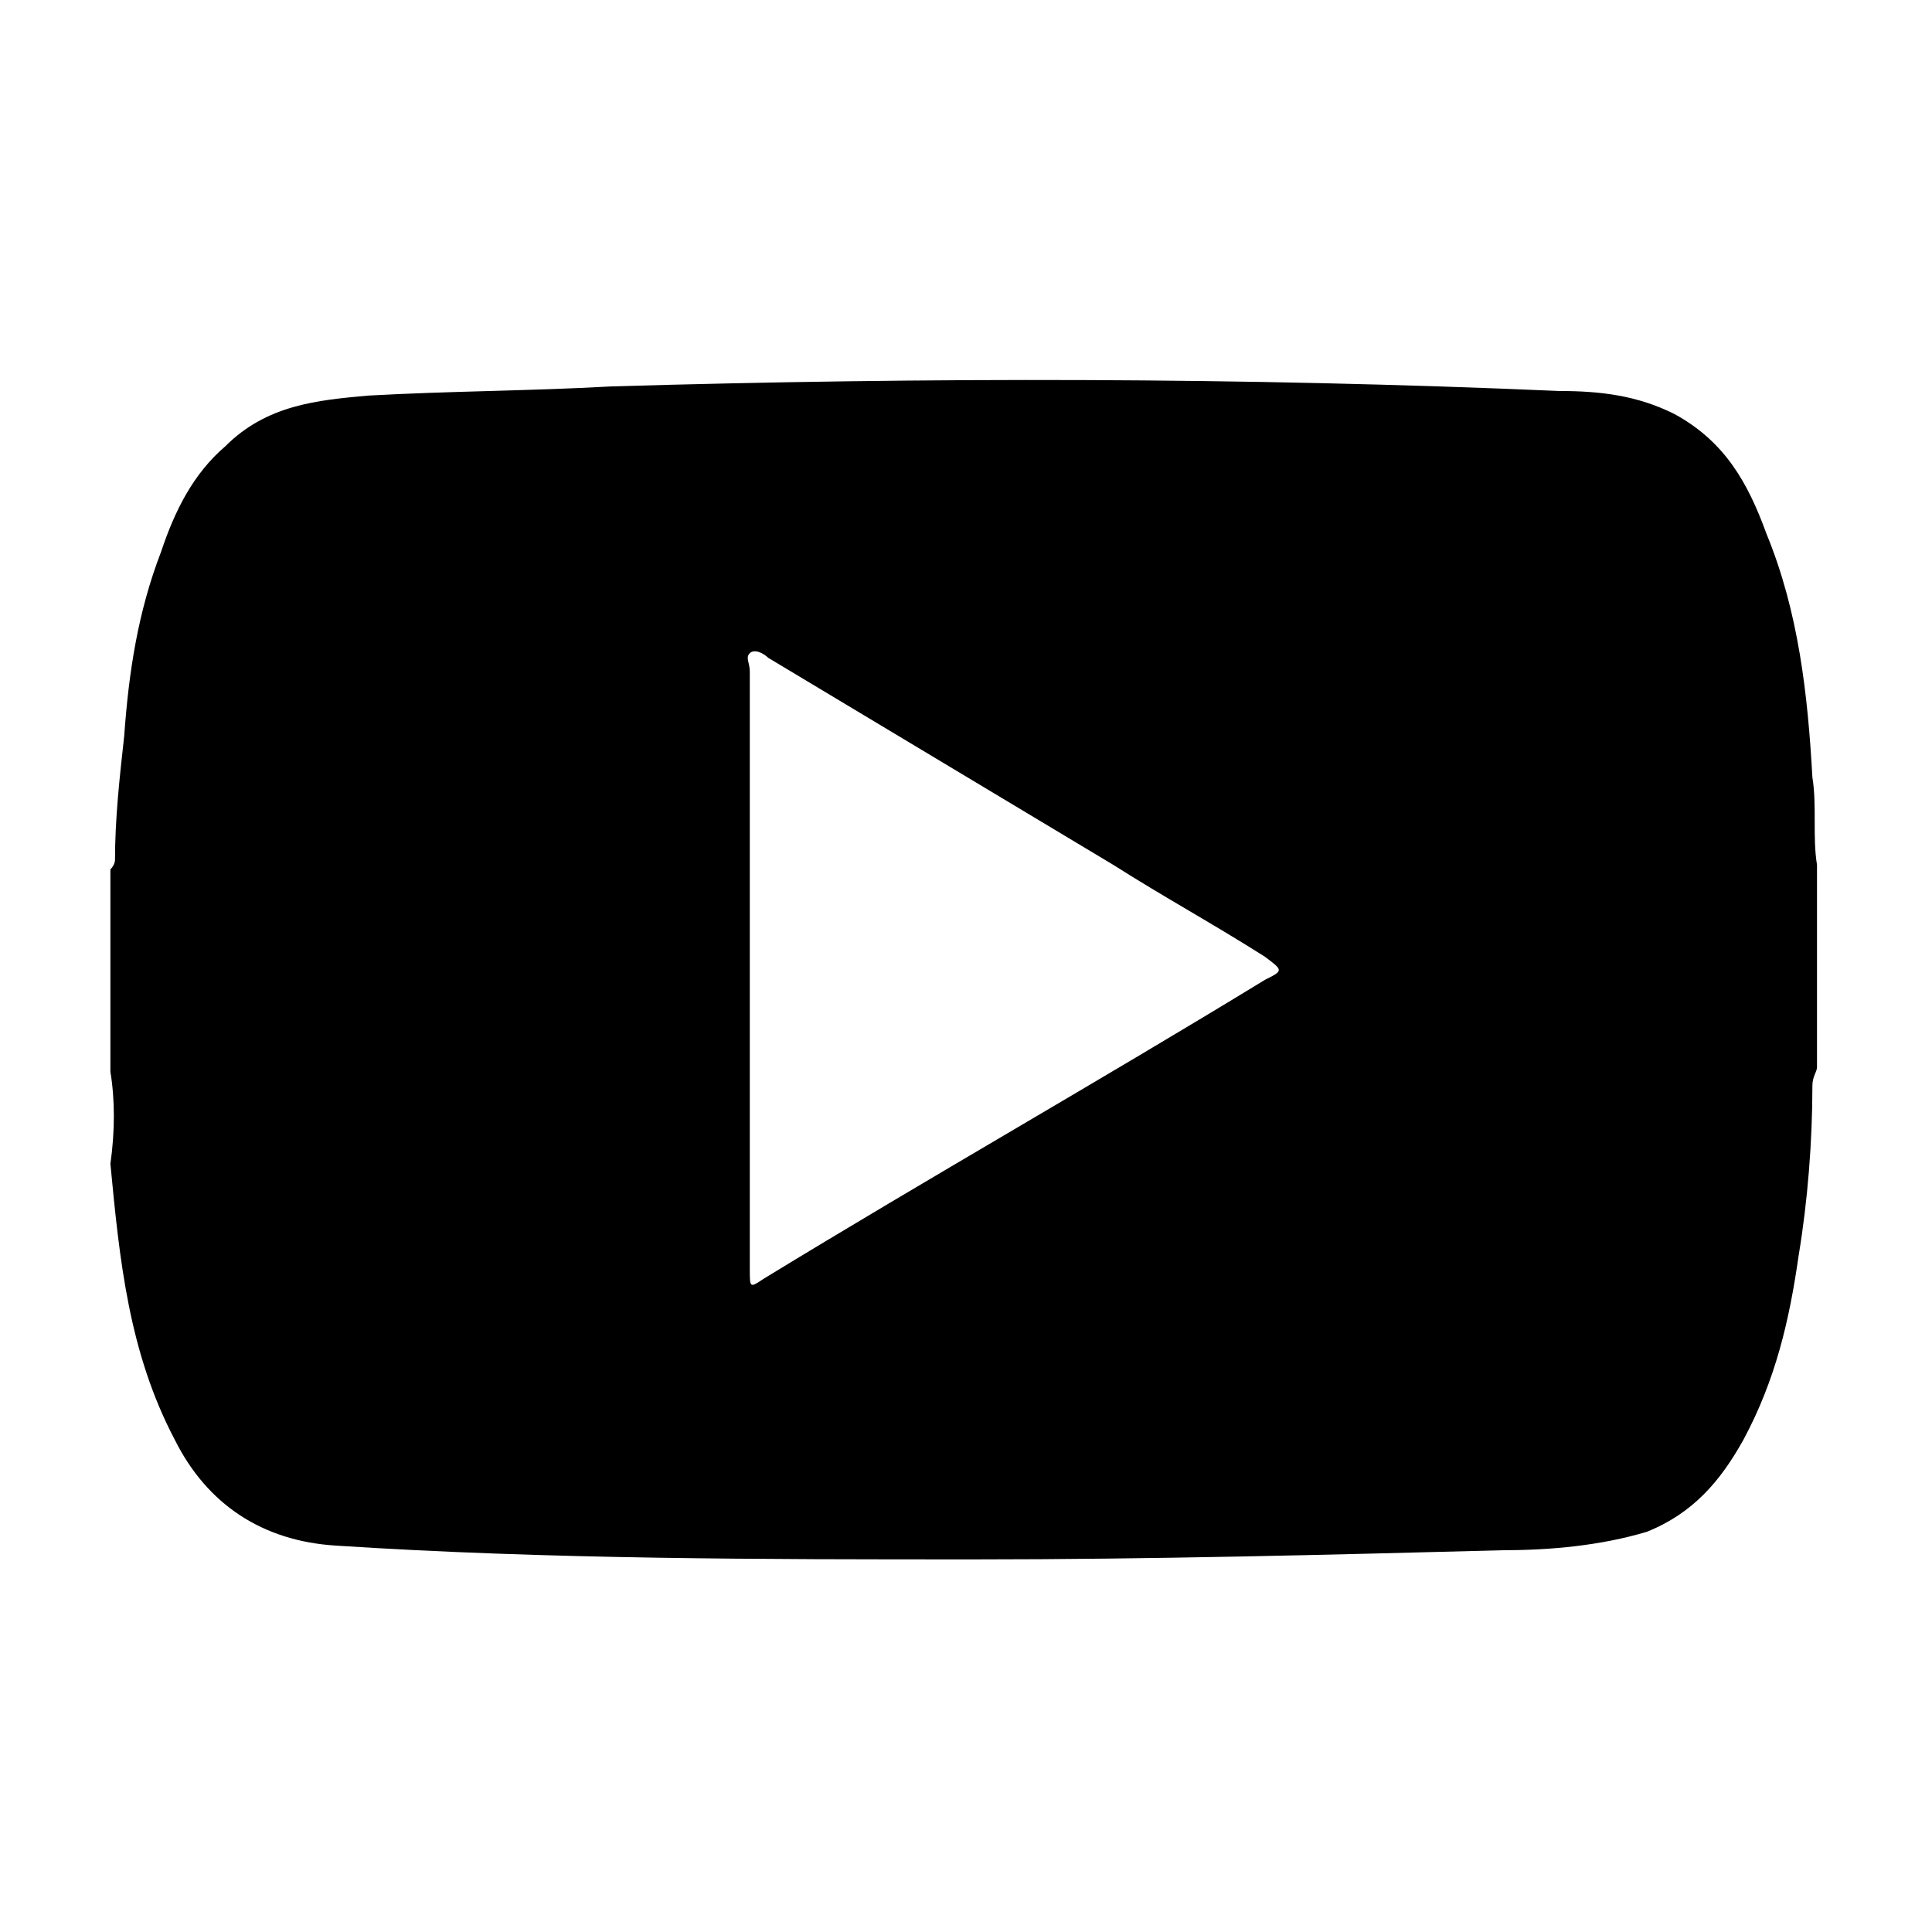
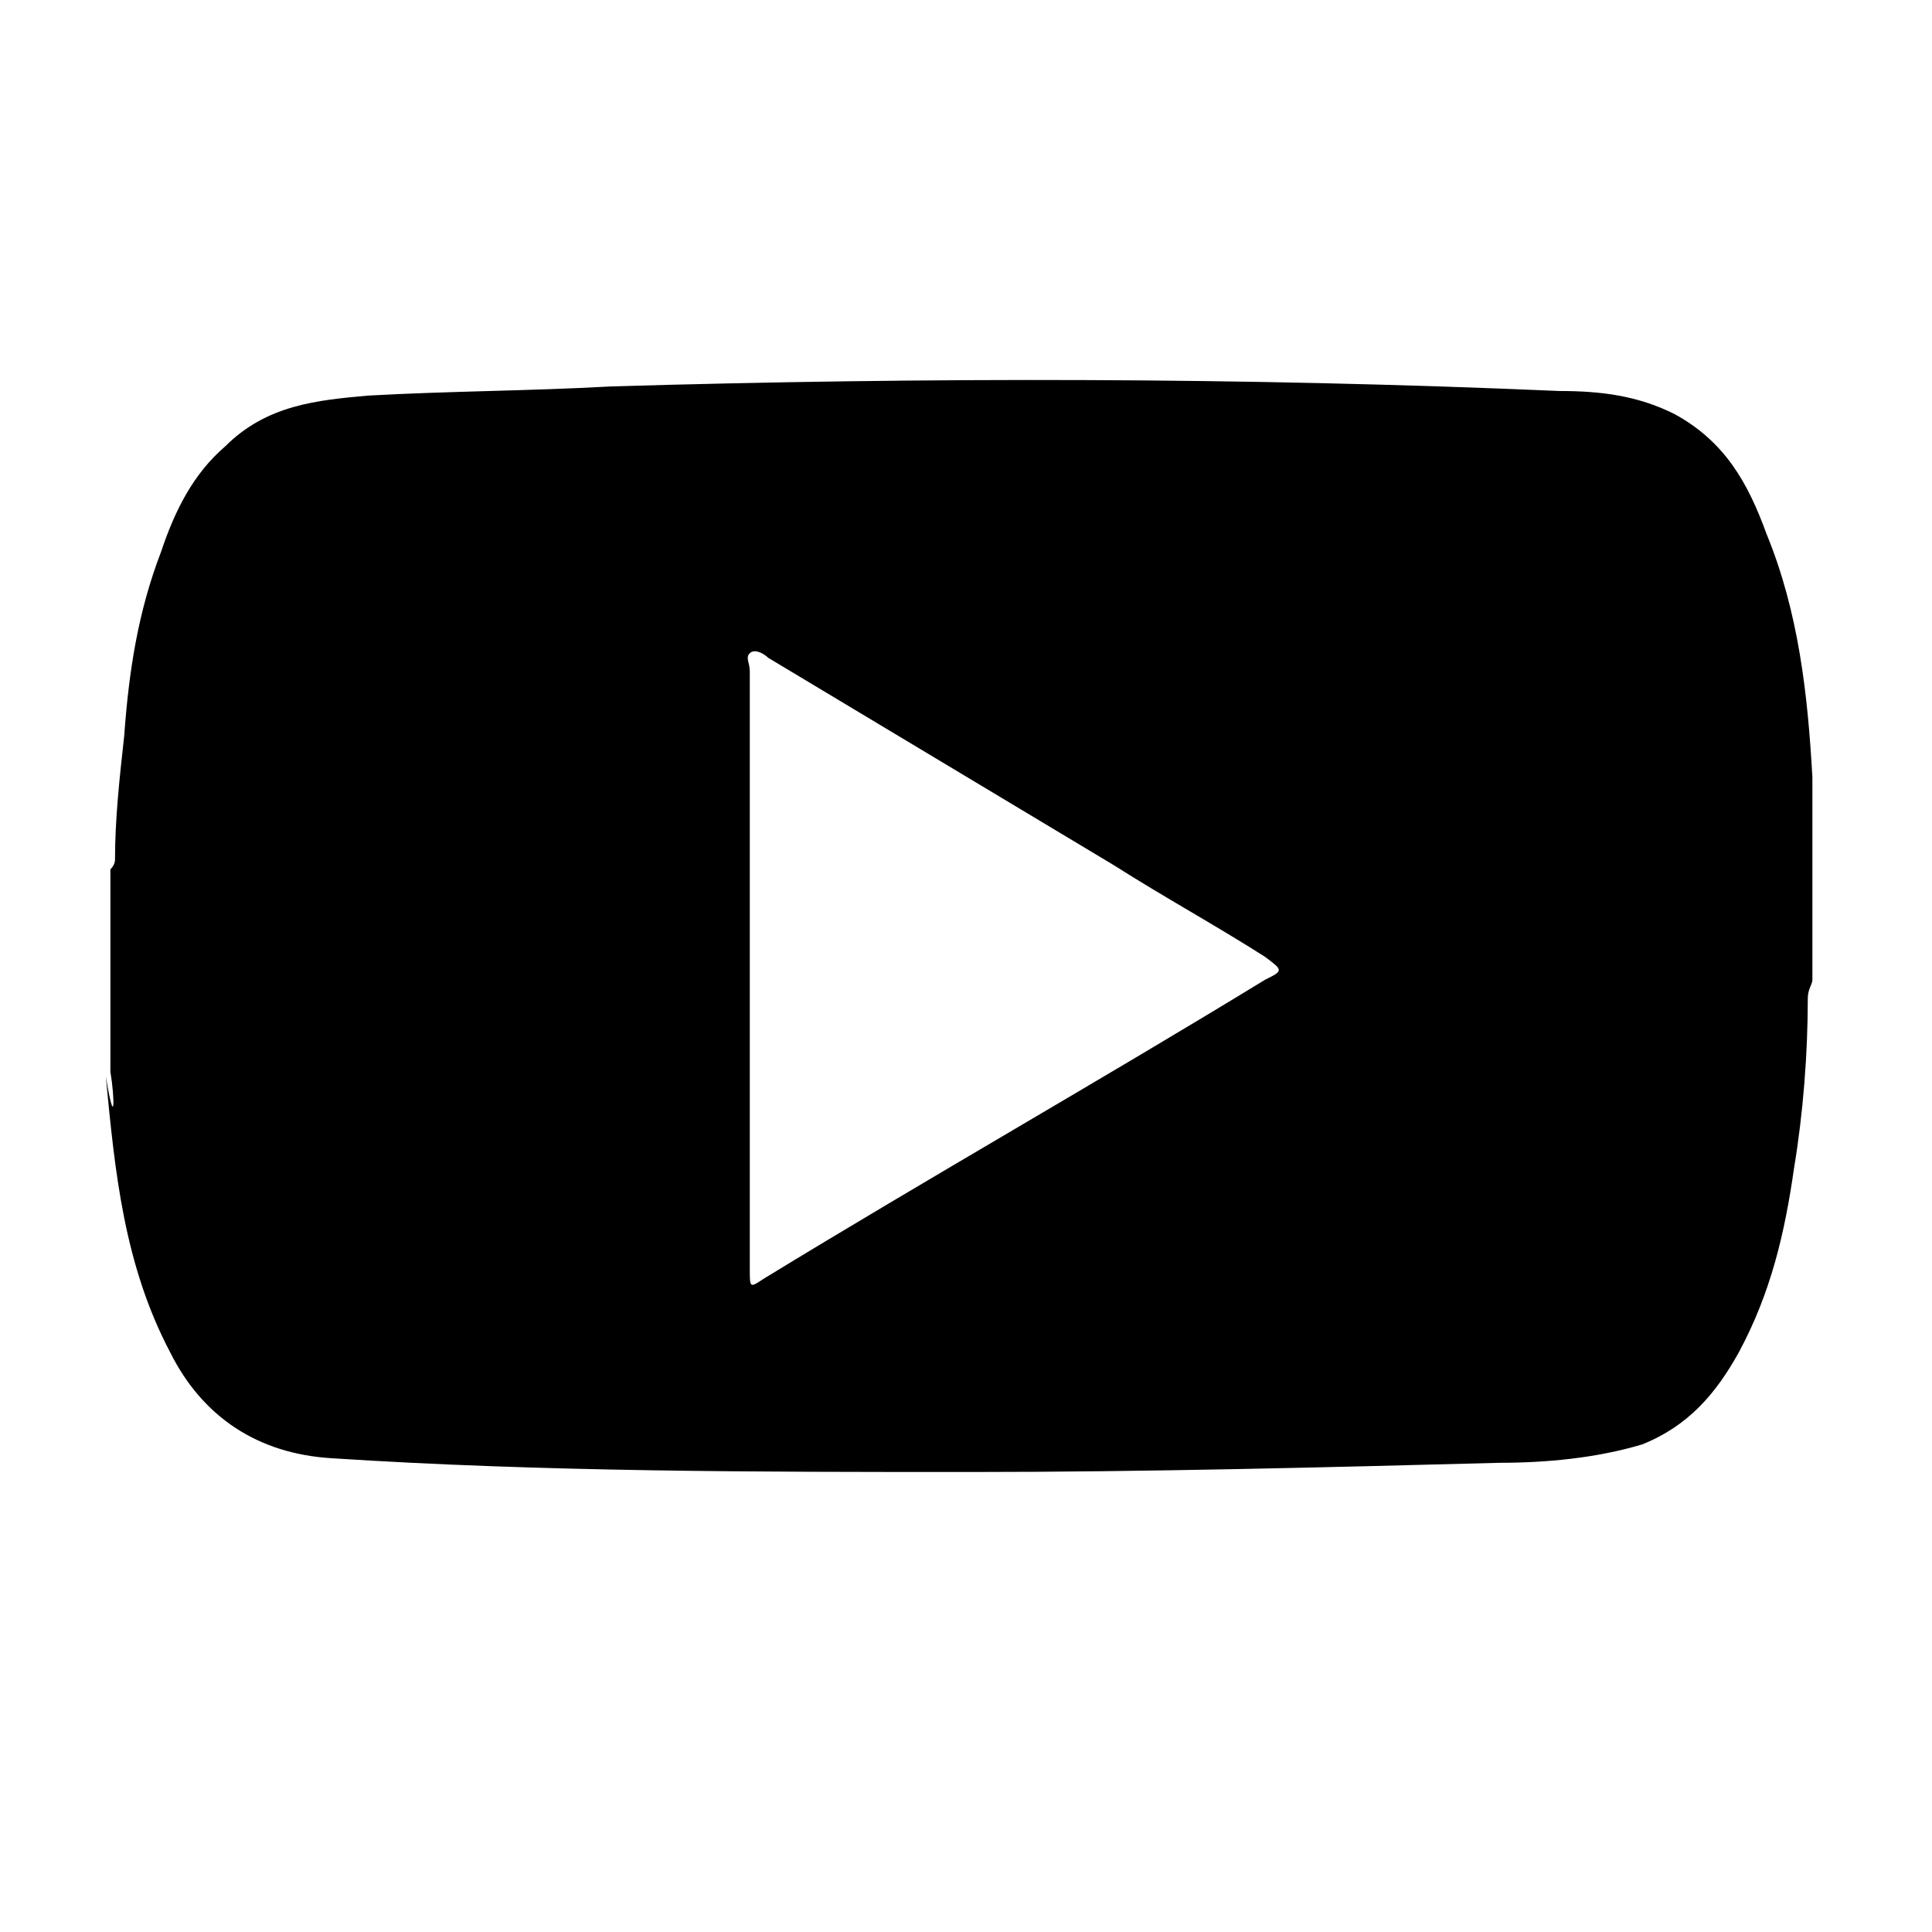
<svg xmlns="http://www.w3.org/2000/svg" version="1.1" id="Capa_1" x="0px" y="0px" viewBox="0 0 42 42" style="enable-background:new 0 0 42 42;" xml:space="preserve">
-   <path d="M2.4,23.3c0-1.5,0-3,0-4.4c0.1-0.1,0.1-0.2,0.1-0.2c0-0.9,0.1-1.8,0.2-2.7c0.1-1.4,0.3-2.7,0.8-4c0.3-0.9,0.7-1.7,1.4-2.3 c0.9-0.9,2-1,3.1-1.1c1.8-0.1,3.5-0.1,5.3-0.2C20.1,8.2,27,8.2,33.9,8.5c0.9,0,1.7,0.1,2.5,0.5c1.1,0.6,1.6,1.5,2,2.6 c0.7,1.7,0.9,3.5,1,5.3c0.1,0.6,0,1.3,0.1,1.9c0,1.5,0,3,0,4.4c0,0.1-0.1,0.2-0.1,0.4c0,1.2-0.1,2.5-0.3,3.7c-0.2,1.4-0.5,2.7-1.2,4 c-0.5,0.9-1.1,1.6-2.1,2c-1,0.3-2.1,0.4-3.1,0.4c-3.8,0.1-7.7,0.2-11.5,0.2c-4.6,0-9.3,0-13.9-0.3c-1.6-0.1-2.8-0.9-3.5-2.3 c-1-1.9-1.2-3.9-1.4-6C2.5,24.6,2.5,23.9,2.4,23.3z M16.3,21c0,2.2,0,4.4,0,6.6c0,0.4,0,0.4,0.3,0.2c3.6-2.2,7.3-4.3,10.9-6.5 c0.4-0.2,0.4-0.2,0-0.5c-1.1-0.7-2.2-1.3-3.3-2c-2.5-1.5-5-3-7.5-4.5c-0.1-0.1-0.3-0.2-0.4-0.1c-0.1,0.1,0,0.2,0,0.4 C16.3,16.7,16.3,18.9,16.3,21z" />
+   <path d="M2.4,23.3c0-1.5,0-3,0-4.4c0.1-0.1,0.1-0.2,0.1-0.2c0-0.9,0.1-1.8,0.2-2.7c0.1-1.4,0.3-2.7,0.8-4c0.3-0.9,0.7-1.7,1.4-2.3 c0.9-0.9,2-1,3.1-1.1c1.8-0.1,3.5-0.1,5.3-0.2C20.1,8.2,27,8.2,33.9,8.5c0.9,0,1.7,0.1,2.5,0.5c1.1,0.6,1.6,1.5,2,2.6 c0.7,1.7,0.9,3.5,1,5.3c0,1.5,0,3,0,4.4c0,0.1-0.1,0.2-0.1,0.4c0,1.2-0.1,2.5-0.3,3.7c-0.2,1.4-0.5,2.7-1.2,4 c-0.5,0.9-1.1,1.6-2.1,2c-1,0.3-2.1,0.4-3.1,0.4c-3.8,0.1-7.7,0.2-11.5,0.2c-4.6,0-9.3,0-13.9-0.3c-1.6-0.1-2.8-0.9-3.5-2.3 c-1-1.9-1.2-3.9-1.4-6C2.5,24.6,2.5,23.9,2.4,23.3z M16.3,21c0,2.2,0,4.4,0,6.6c0,0.4,0,0.4,0.3,0.2c3.6-2.2,7.3-4.3,10.9-6.5 c0.4-0.2,0.4-0.2,0-0.5c-1.1-0.7-2.2-1.3-3.3-2c-2.5-1.5-5-3-7.5-4.5c-0.1-0.1-0.3-0.2-0.4-0.1c-0.1,0.1,0,0.2,0,0.4 C16.3,16.7,16.3,18.9,16.3,21z" />
</svg>